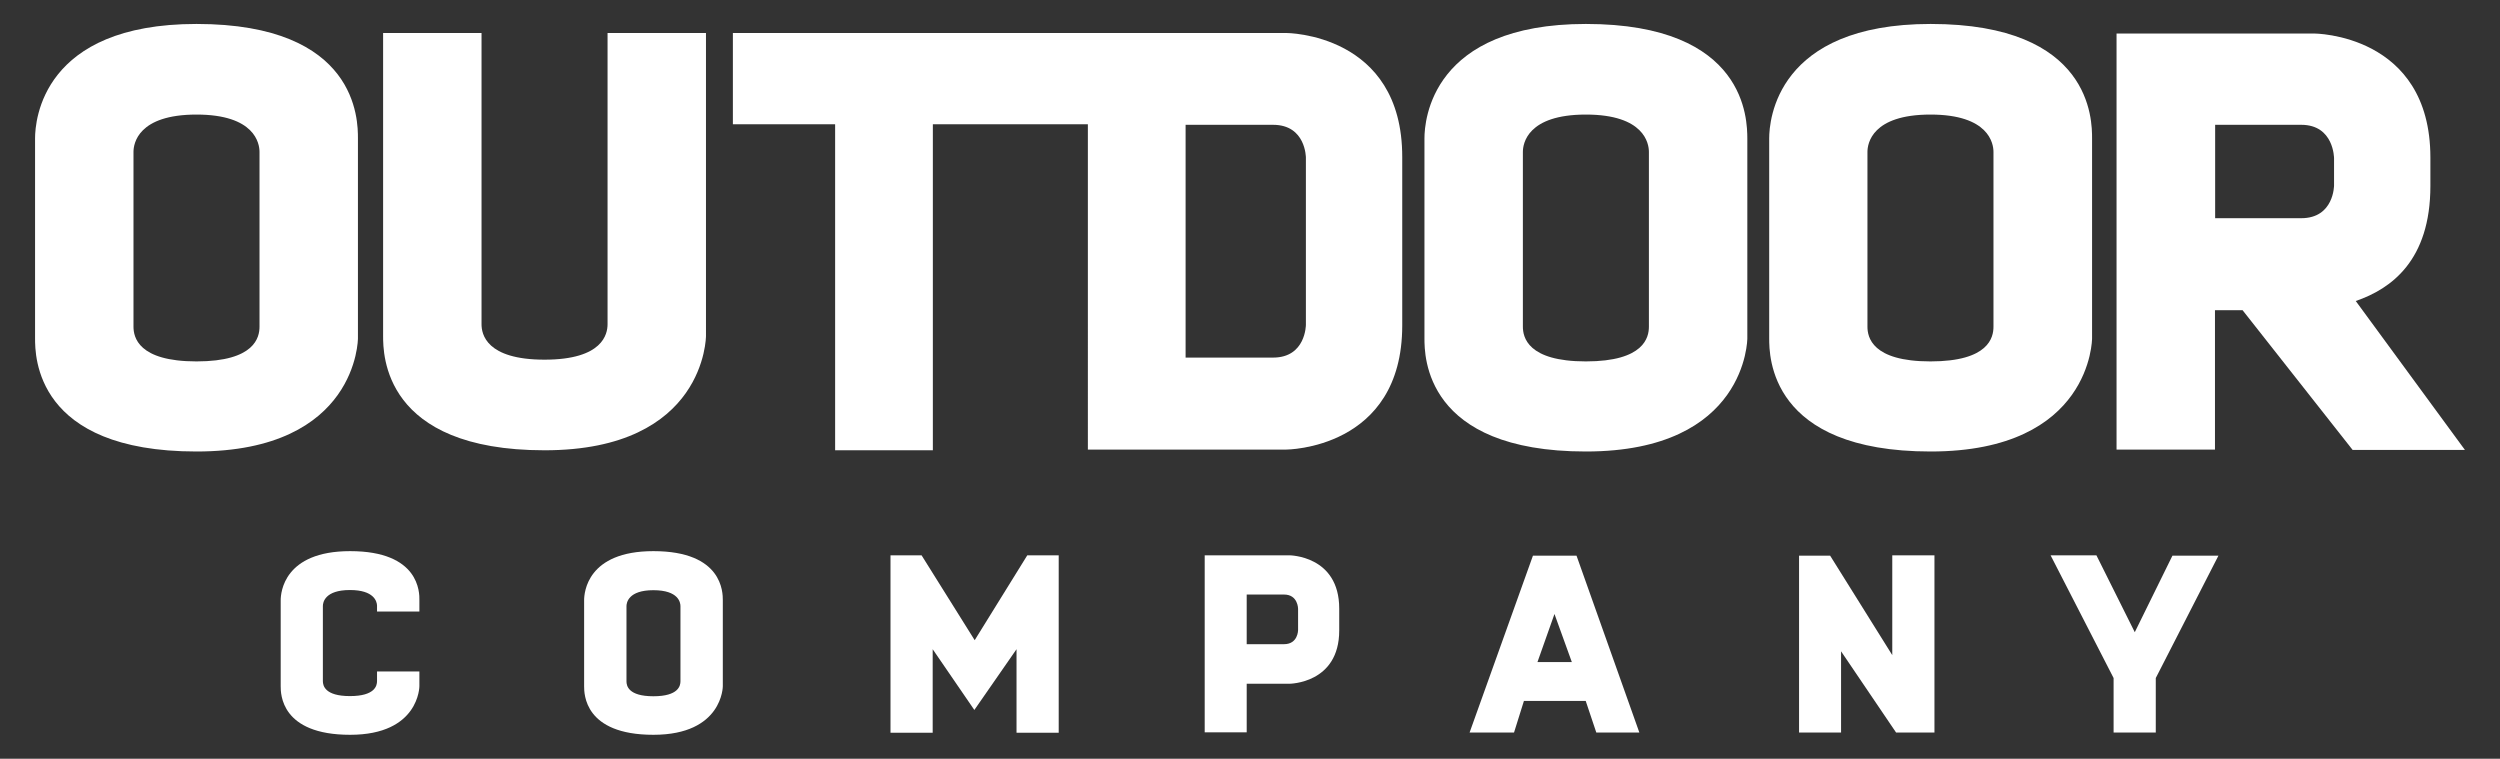
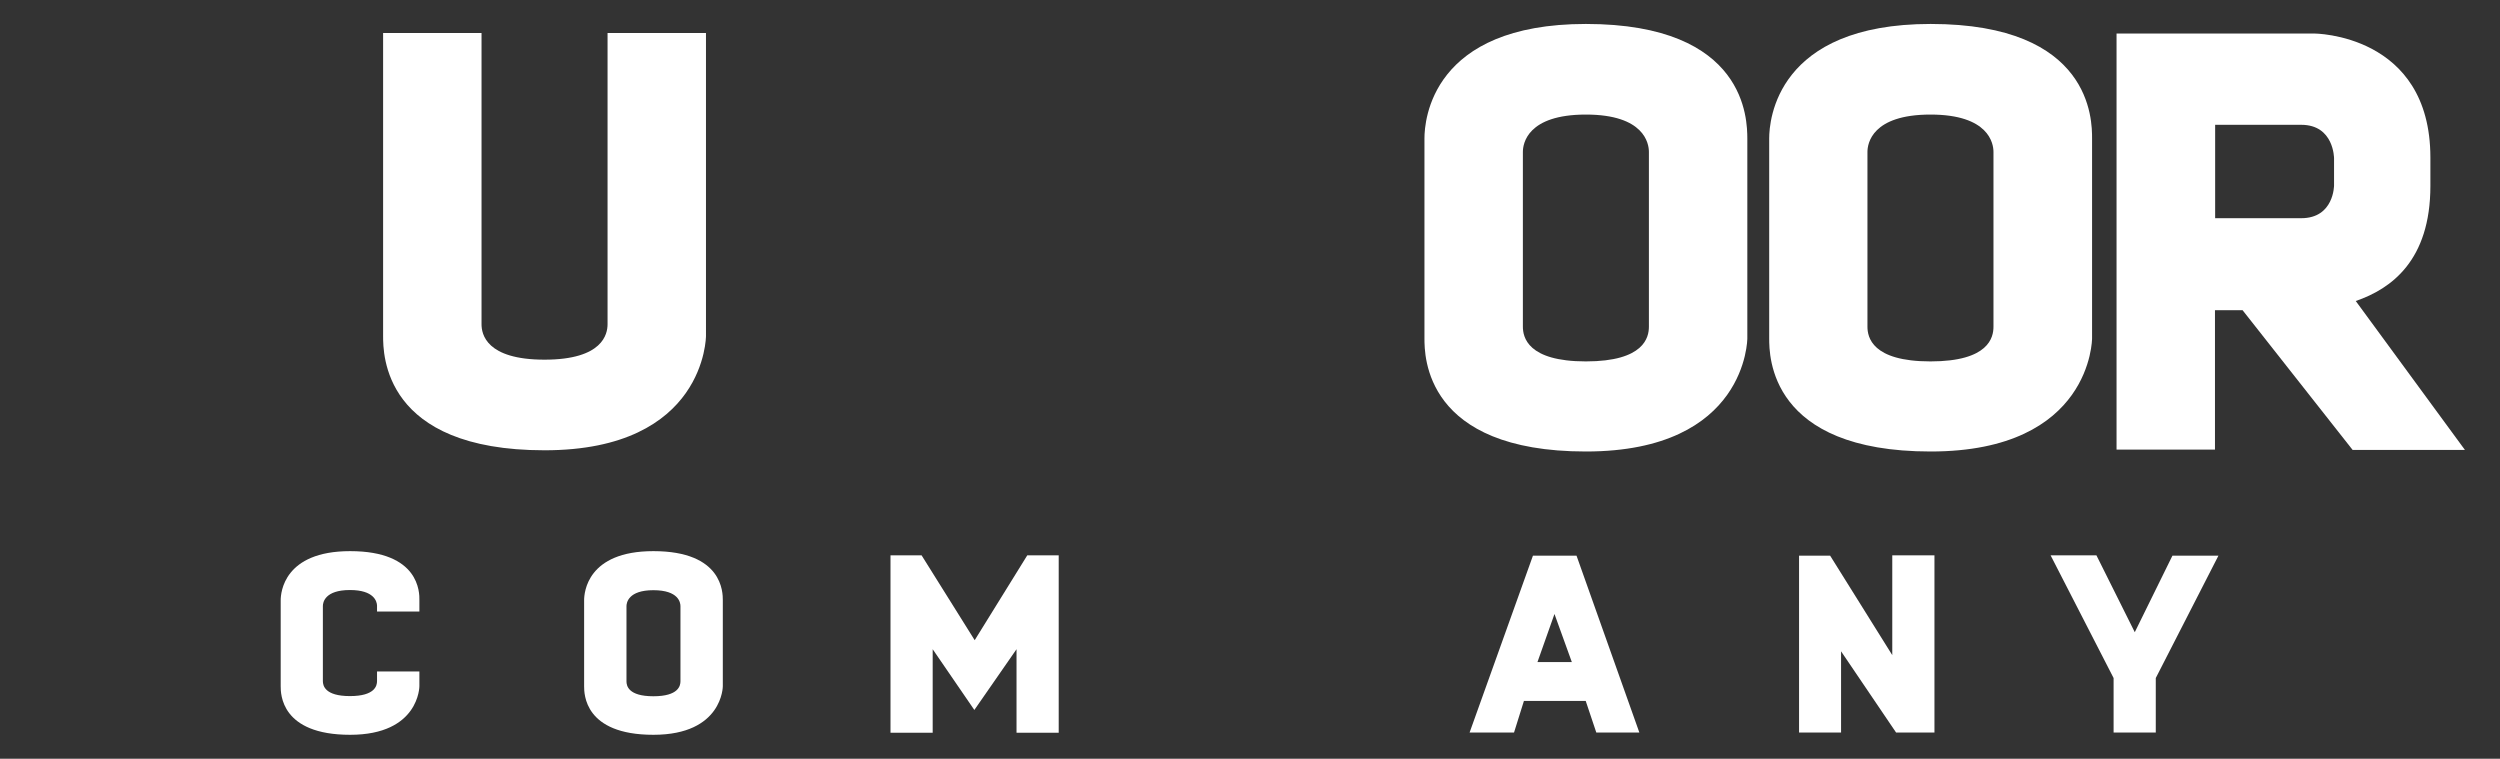
<svg xmlns="http://www.w3.org/2000/svg" version="1.1" id="Layer_1" x="0px" y="0px" viewBox="0 0 144.02 43.71" style="enable-background:new 0 0 144.02 43.71;" xml:space="preserve">
  <rect x="0" y="0" width="144.02" height="43.71" fill="#333333" stroke="none" />
  <style type="text/css">
	.st0{display:none;}
	.st1{display:inline;}
	.st2{fill:#FFFFFF;}
	.st3{fill:#00AEEF;}
</style>
  <g id="Fondo" class="st0">
    <rect x="-12.12" y="-16.25" class="st1" width="168.26" height="76.2" />
  </g>
  <g id="GUIAS" class="st0">
</g>
  <g id="LOGO_3">
    <g id="LOGO_3_">
      <g>
-         <path class="st2" d="M11.32,1.38c-8.89,0-9.3,5.56-9.3,6.59v11.52c0,1,0,6.52,9.3,6.52s9.3-6.52,9.3-6.52V7.97     C20.62,6.94,20.62,1.38,11.32,1.38z M14.95,18.82c0,0.6-0.26,2-3.63,2s-3.63-1.41-3.63-2V8.75c0-0.48,0.26-2.15,3.63-2.15     s3.63,1.67,3.63,2.15V18.82z" />
-         <path class="st2" d="M74.09,1.9H42.22v5.26h5.89v18.78h5.63V7.16h8.93V25.9h11.41c0,0,6.7,0,6.7-7.15v-9.7     C80.79,1.9,74.09,1.9,74.09,1.9z M75.23,13.69v0.01v5.01c0,0,0,1.89-1.89,1.89H68.3v-6.9v-0.01v-6.5h5.04     c1.89,0,1.89,1.89,1.89,1.89V13.69z" />
        <path class="st2" d="M91.36,1.38c-8.9,0-9.3,5.56-9.3,6.59v11.52c0,1,0,6.52,9.3,6.52s9.3-6.52,9.3-6.52V7.97     C100.65,6.94,100.65,1.38,91.36,1.38z M94.99,18.82c0,0.6-0.26,2-3.63,2c-3.37,0-3.63-1.41-3.63-2V8.75     c0-0.48,0.26-2.15,3.63-2.15c3.37,0,3.63,1.67,3.63,2.15V18.82z" />
        <path class="st2" d="M111.22,1.38c-8.89,0-9.3,5.56-9.3,6.59v11.52c0,1,0,6.52,9.3,6.52s9.3-6.52,9.3-6.52V7.97     C120.52,6.94,120.52,1.38,111.22,1.38z M114.84,18.82c0,0.6-0.25,2-3.63,2s-3.63-1.41-3.63-2V8.75c0-0.48,0.26-2.15,3.63-2.15     s3.63,1.67,3.63,2.15V18.82z" />
        <g>
          <path class="st2" d="M135.71,17.34c2.04-0.7,4.3-2.33,4.3-6.63V9.08c0-7.15-6.71-7.15-6.71-7.15h-11.37V25.9h5.67v-8.03h1.59      l6.34,8.05H142L135.71,17.34z M134.46,10.68c0,0,0,1.89-1.89,1.89h-4.96V7.19h4.96c1.89,0,1.89,1.93,1.89,1.93V10.68z" />
        </g>
        <path class="st2" d="M35,1.9v16.78c0,0.55-0.26,2.04-3.63,2.04c-3.37,0-3.63-1.48-3.63-2.04V1.9h-5.67v17.45     c0,1.04,0,6.59,9.3,6.59s9.3-6.59,9.3-6.59V1.9H35z" />
      </g>
      <g>
        <path class="st2" d="M20.17,31.75c-3.82,0-4,2.39-4,2.83v4.95c0,0.43,0,2.8,4,2.8c3.99,0,3.99-2.8,3.99-2.8v-0.85h-2.44v0.56     c0,0.25-0.11,0.86-1.56,0.86s-1.56-0.61-1.56-0.86v-4.33c0-0.2,0.11-0.92,1.56-0.92c1.39,0,1.55,0.66,1.56,0.89v0.35h2.44v-0.35     v-0.3C24.17,34.14,24.17,31.75,20.17,31.75z" />
        <path class="st2" d="M37.64,31.75c-3.82,0-3.99,2.39-3.99,2.83v4.95c0,0.43,0,2.8,3.99,2.8c4,0,4-2.8,4-2.8v-4.95     C41.64,34.14,41.64,31.75,37.64,31.75z M39.2,39.25c0,0.25-0.11,0.86-1.56,0.86s-1.55-0.61-1.55-0.86v-4.33     c0-0.2,0.11-0.92,1.55-0.92c1.46,0,1.56,0.72,1.56,0.92V39.25z" />
        <polygon class="st2" points="56.15,36.88 53.09,31.99 51.3,31.99 51.3,42.21 53.73,42.21 53.73,37.4 56.13,40.9 58.56,37.4      58.56,42.21 60.99,42.21 60.99,31.99 59.18,31.99    " />
-         <path class="st2" d="M74.27,31.99H69.4v10.2h2.42v-2.8h2.45c0,0,2.88,0,2.88-3.07v-1.26C77.15,31.99,74.27,31.99,74.27,31.99z      M74.78,36.3c0,0,0,0.81-0.81,0.81h-2.15v-2.86h2.15c0.81,0,0.81,0.82,0.81,0.82V36.3z" />
        <path class="st2" d="M88.31,32.01L84.66,42.2h2.56l0.57-1.82h3.56l0.61,1.82h2.48l-3.62-10.19H88.31z M88.57,38.14l0.98-2.77     l1,2.77H88.57z" />
        <polygon class="st2" points="109.01,37.74 105.43,32.01 103.64,32.01 103.64,42.2 106.06,42.2 106.06,37.52 109.23,42.2      111.44,42.2 111.44,31.99 109.01,31.99    " />
        <polygon class="st2" points="121.76,39.06 121.76,42.2 124.19,42.2 124.19,39.06 127.8,32.01 125.15,32.01 122.98,36.42      120.77,31.99 118.13,31.99    " />
      </g>
    </g>
  </g>
  <g id="X" class="st0">
    <g id="_x33_" class="st1">
      <rect x="141.99" y="-16.23" class="st3" width="14.19" height="18.59" />
      <rect x="141.99" y="42.68" class="st3" width="14.19" height="17.26" />
      <rect x="-12.12" y="-16.23" class="st3" width="14.19" height="18.59" />
      <rect x="-12.12" y="42.68" class="st3" width="14.19" height="17.26" />
    </g>
  </g>
</svg>